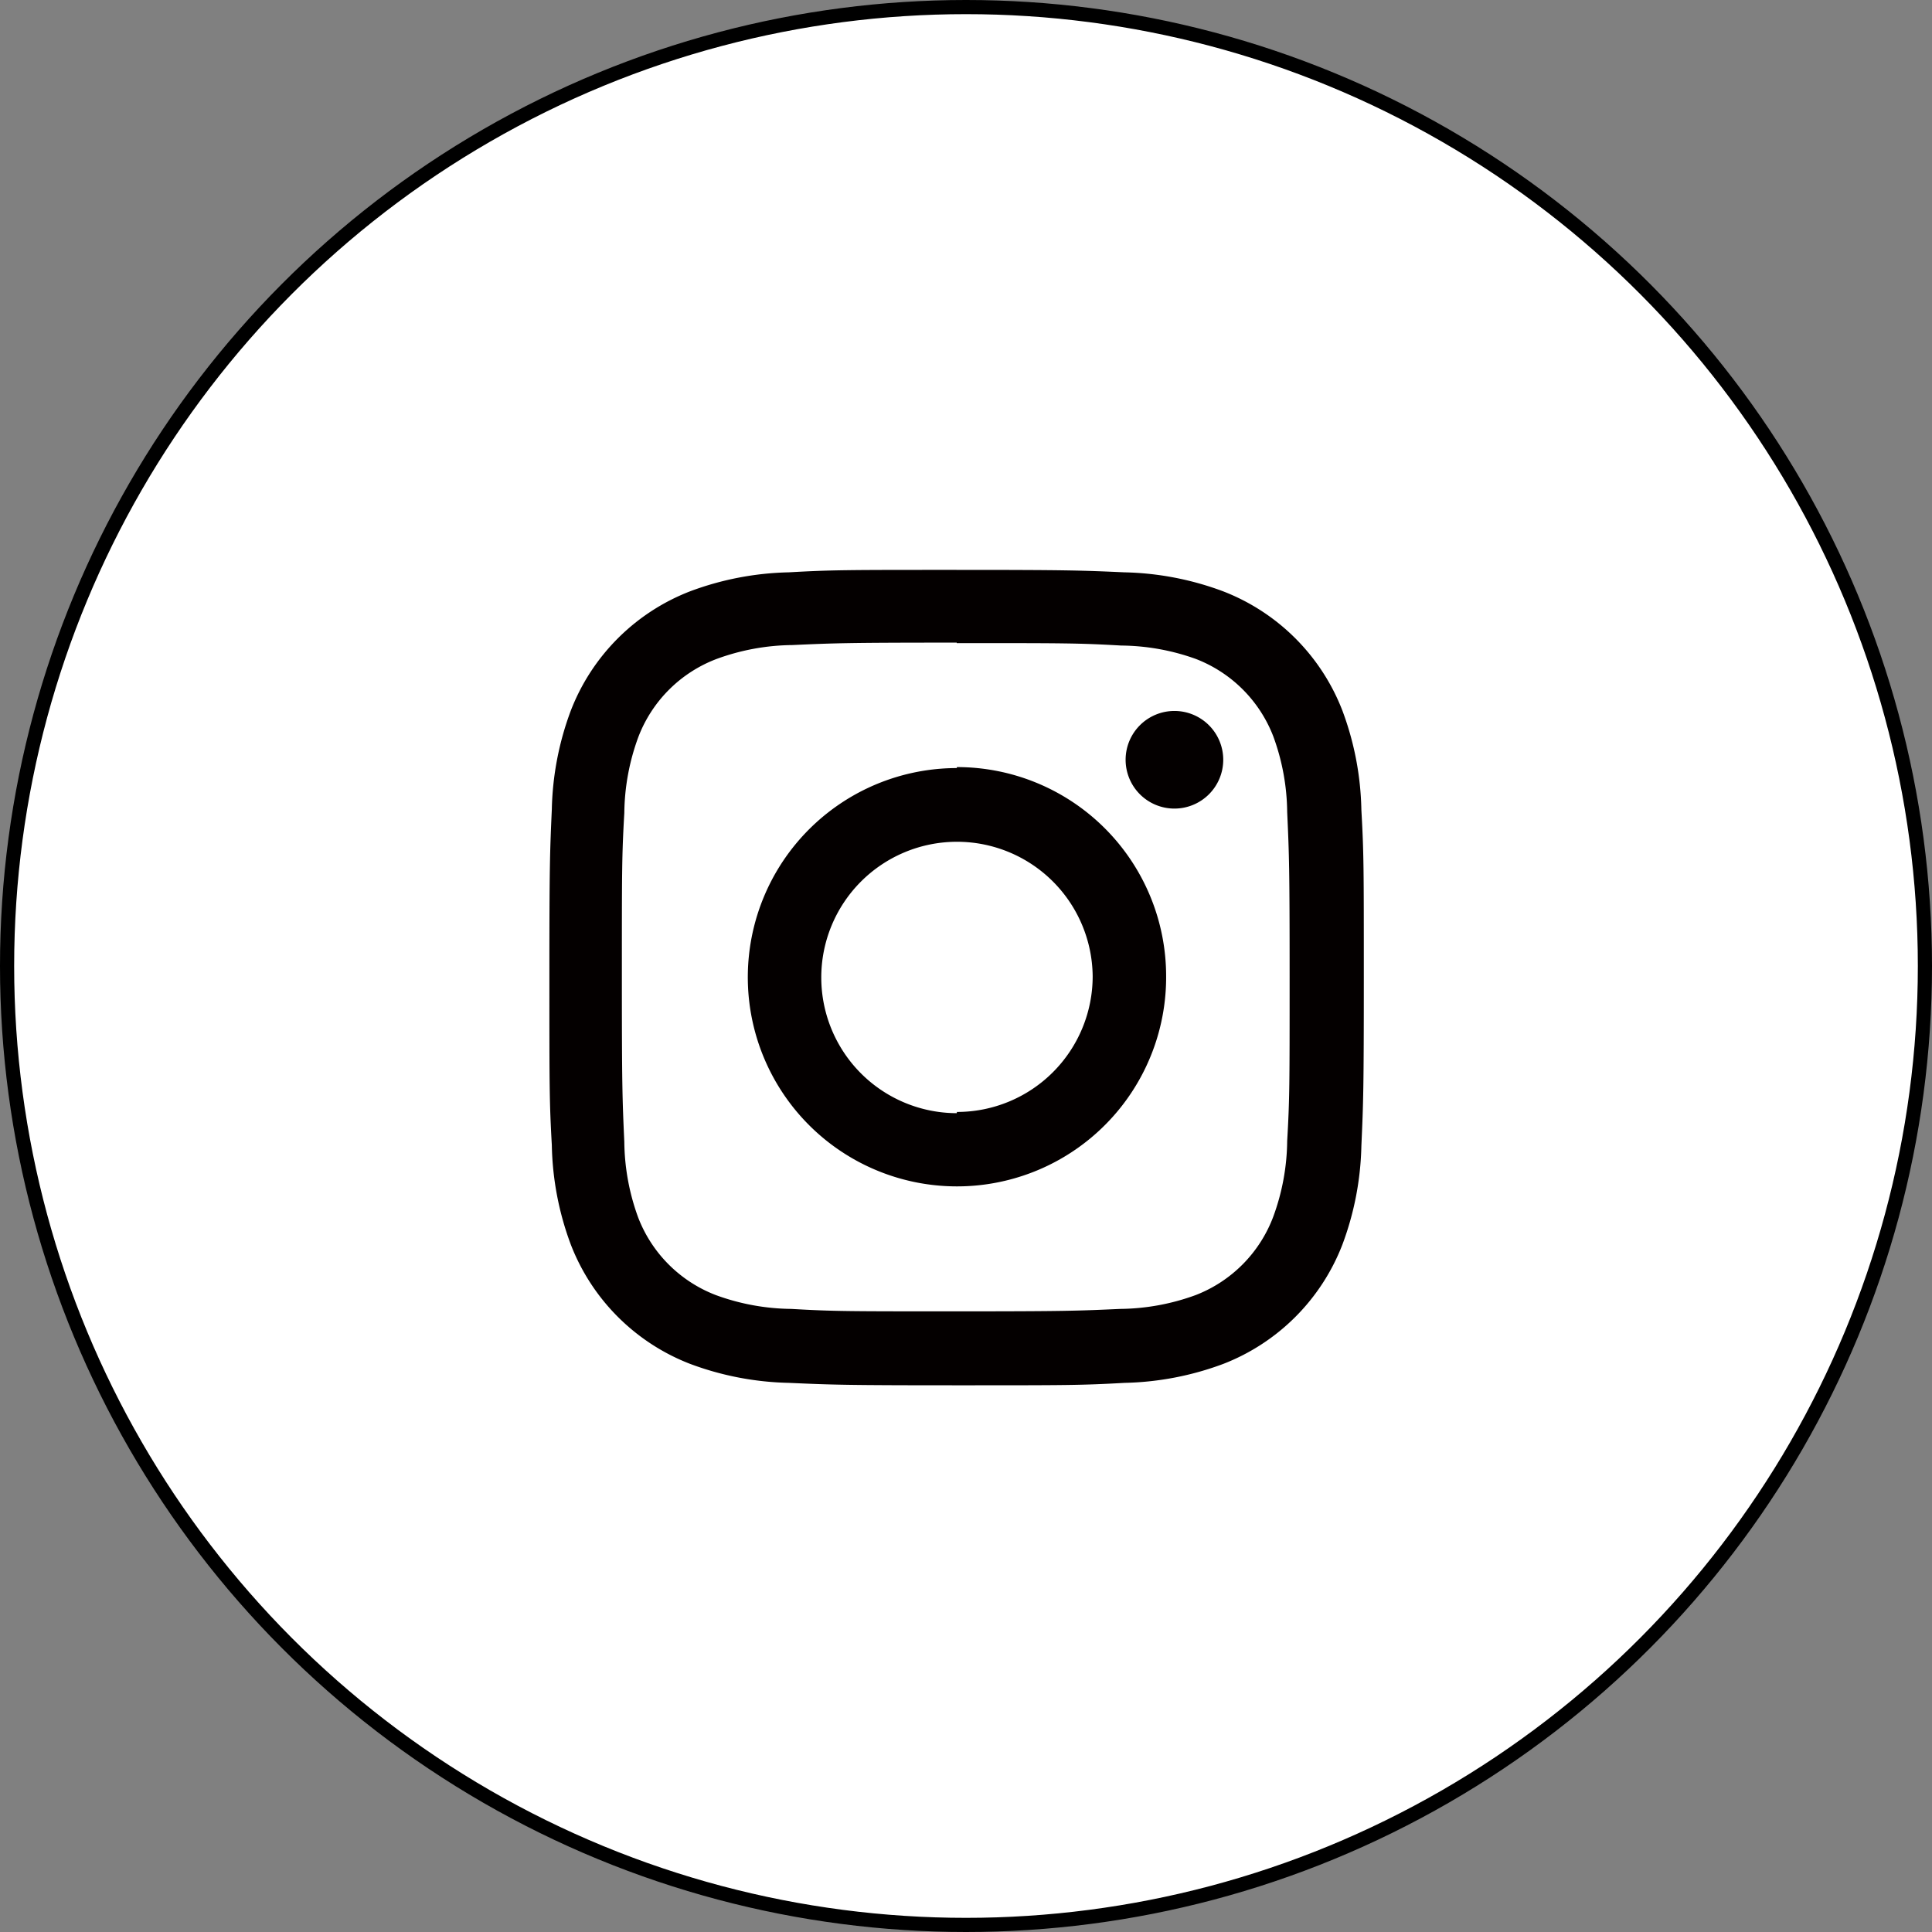
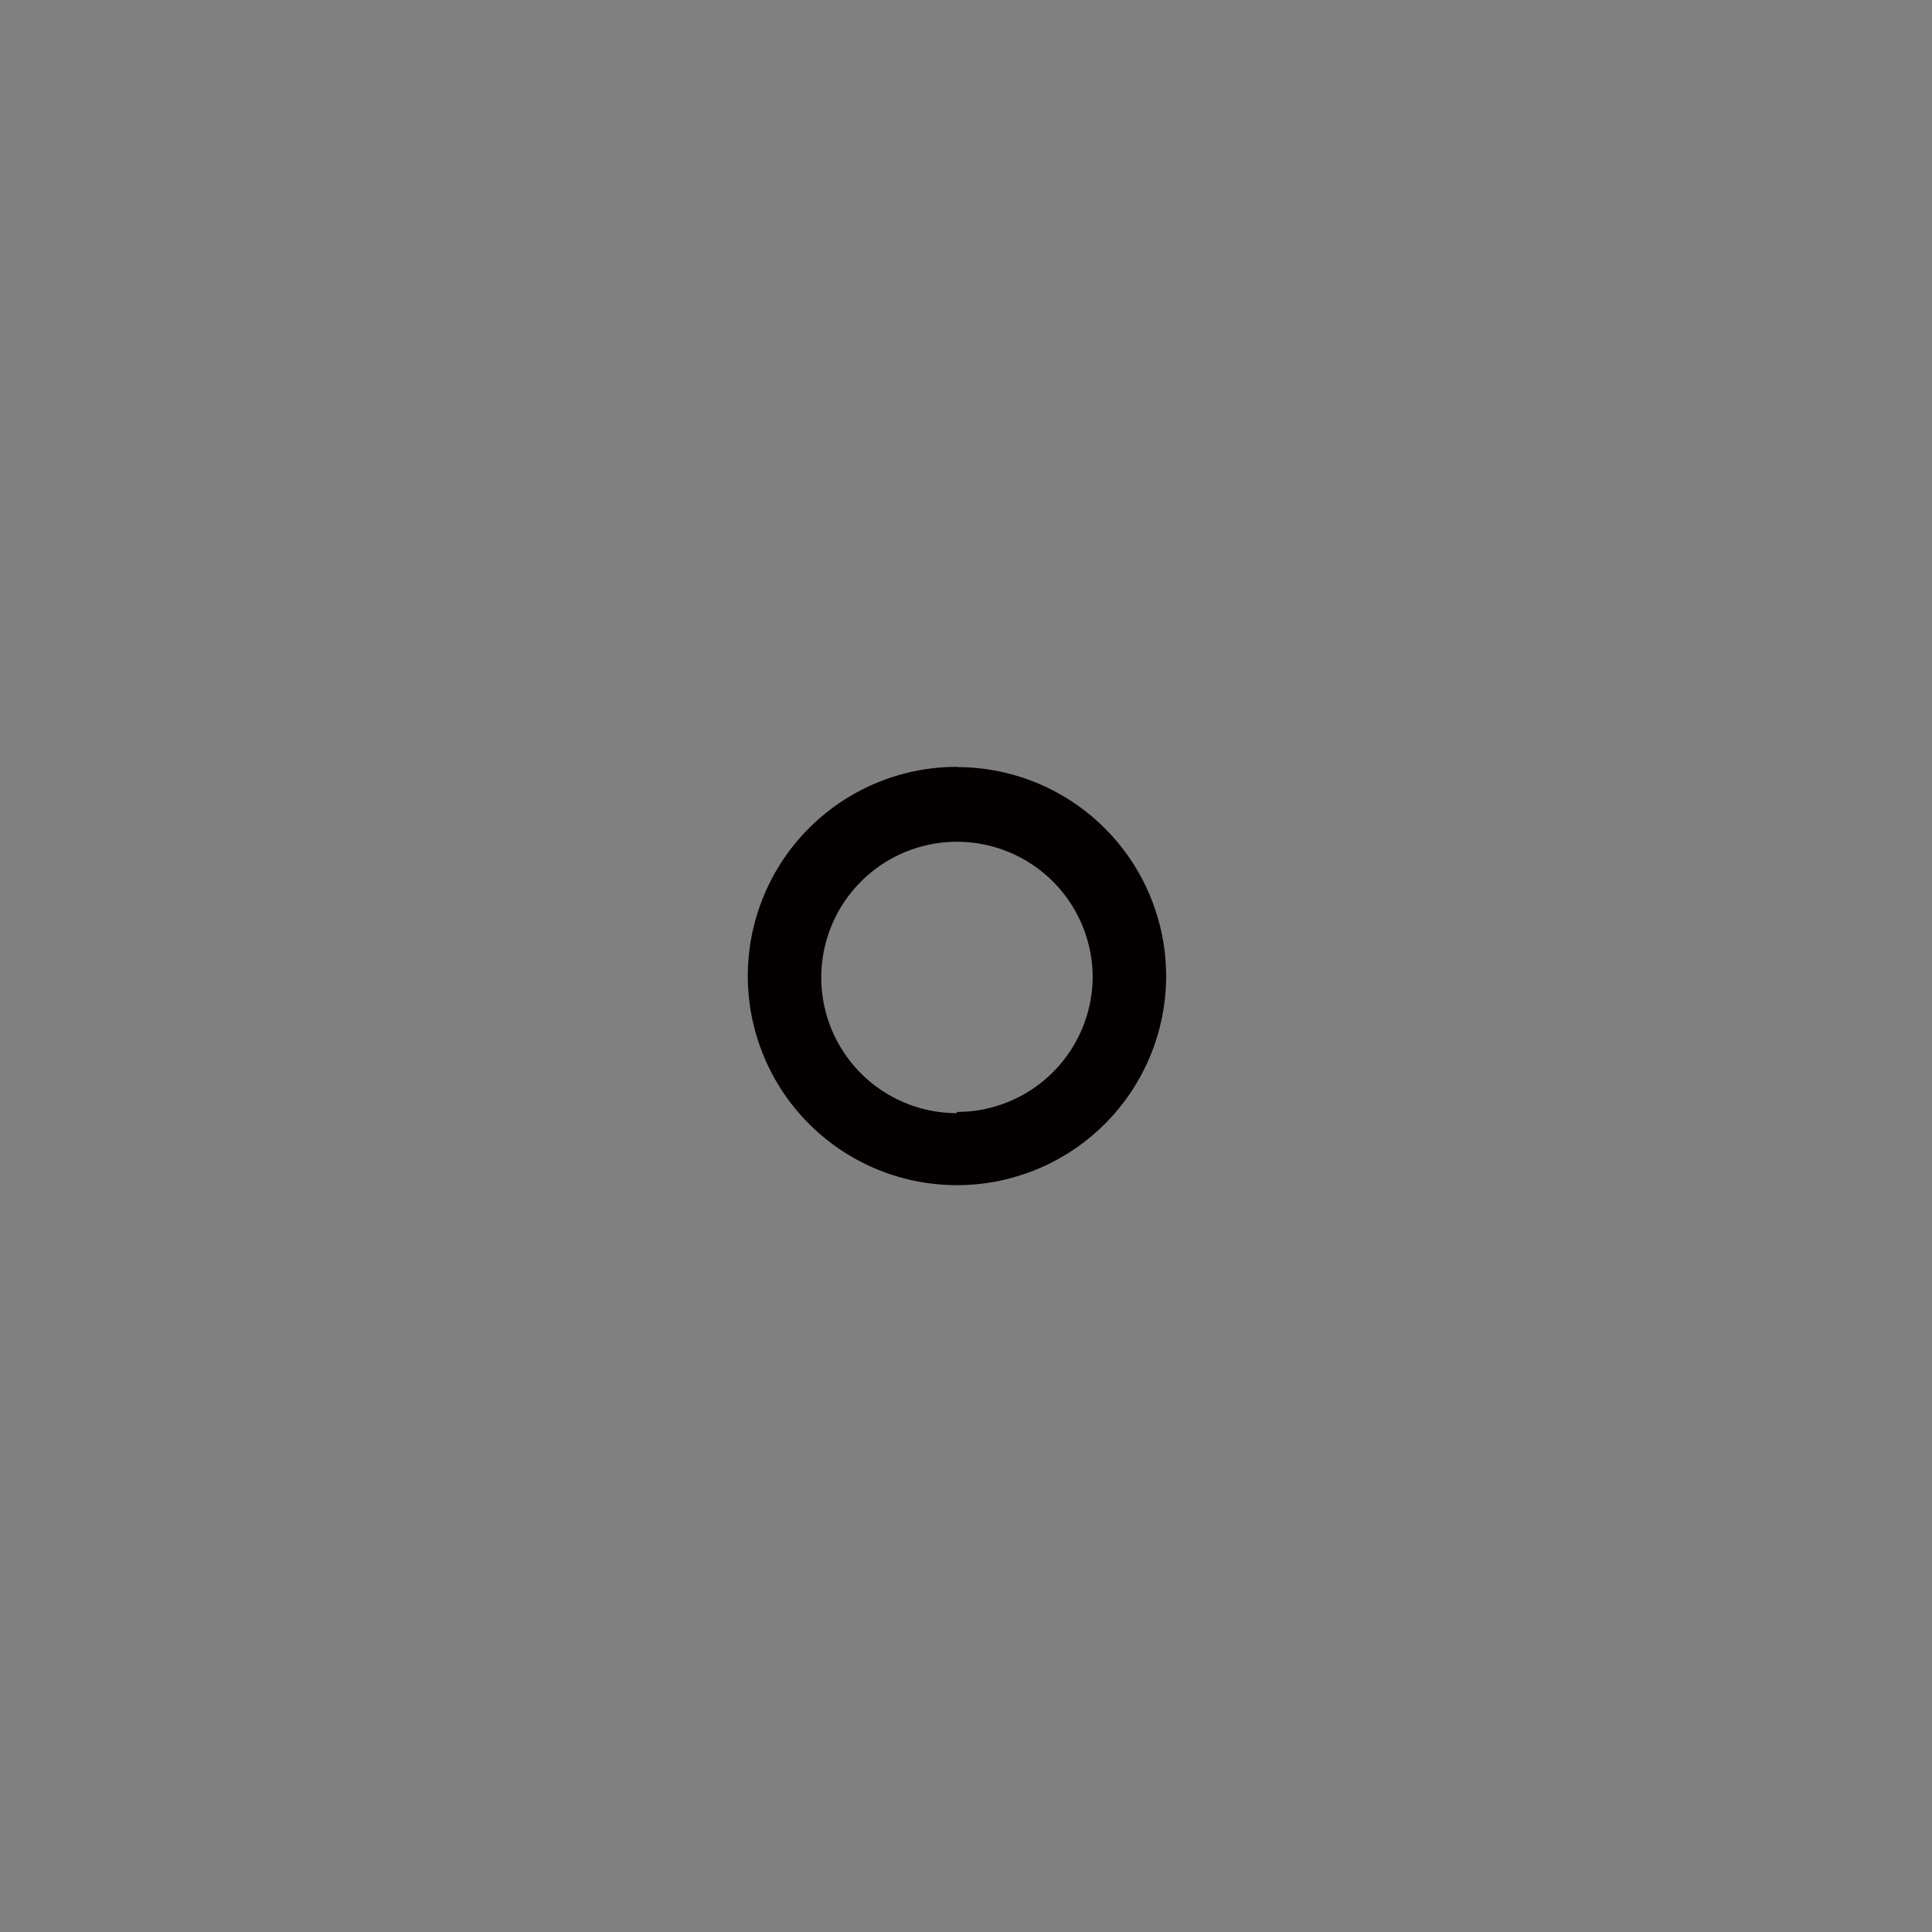
<svg xmlns="http://www.w3.org/2000/svg" viewBox="0 0 79.16 79.16">
  <rect x="0" y="0" width="79.16" height="79.16" fill="#808080" stroke="none" />
  <defs>
    <style>.cls-1{fill:#fff;stroke:#000;stroke-miterlimit:10;stroke-width:0.58px;}.cls-2{fill:#040000;}</style>
  </defs>
  <title>Instagram-btn</title>
  <g id="レイヤー_2" data-name="レイヤー 2">
    <g id="_6p" data-name="6p">
-       <circle class="cls-1" cx="39.58" cy="39.58" r="39.29" />
-       <path class="cls-2" d="M39.2,23.35c-4.53,0-5.1,0-6.88.1a12.25,12.25,0,0,0-4.05.78,8.54,8.54,0,0,0-4.88,4.88,12.25,12.25,0,0,0-.78,4.05c-.08,1.78-.1,2.35-.1,6.88s0,5.1.1,6.88A12.25,12.25,0,0,0,23.39,51a8.54,8.54,0,0,0,4.88,4.88,12.25,12.25,0,0,0,4.05.78c1.78.08,2.35.1,6.88.1s5.1,0,6.88-.1a12.25,12.25,0,0,0,4.05-.78A8.54,8.54,0,0,0,55,51a12.25,12.25,0,0,0,.78-4.05c.08-1.78.1-2.35.1-6.88s0-5.1-.1-6.88A12.25,12.25,0,0,0,55,29.11a8.54,8.54,0,0,0-4.88-4.88,12.25,12.25,0,0,0-4.05-.78c-1.78-.08-2.35-.1-6.88-.1Zm0,3c4.46,0,5,0,6.74.1A9.24,9.24,0,0,1,49,27a5.53,5.53,0,0,1,3.17,3.17,9.23,9.23,0,0,1,.57,3.1c.08,1.76.1,2.29.1,6.74s0,5-.1,6.74a9.23,9.23,0,0,1-.57,3.1A5.53,5.53,0,0,1,49,53.06a9.23,9.23,0,0,1-3.1.57c-1.76.08-2.29.1-6.74.1s-5,0-6.74-.1a9.23,9.23,0,0,1-3.1-.57,5.53,5.53,0,0,1-3.17-3.17,9.24,9.24,0,0,1-.57-3.1c-.08-1.76-.1-2.29-.1-6.74s0-5,.1-6.74a9.24,9.24,0,0,1,.57-3.1A5.53,5.53,0,0,1,29.36,27a9.24,9.24,0,0,1,3.1-.57c1.76-.08,2.29-.1,6.74-.1" />
-       <path class="cls-2" d="M39.2,45.61A5.56,5.56,0,1,1,44.77,40a5.56,5.56,0,0,1-5.56,5.56Zm0-14.14A8.57,8.57,0,1,0,47.78,40a8.57,8.57,0,0,0-8.57-8.57Z" />
-       <path class="cls-2" d="M50.12,31.13a2,2,0,1,1-2-2,2,2,0,0,1,2,2Z" />
+       <path class="cls-2" d="M39.2,45.61A5.56,5.56,0,1,1,44.77,40a5.56,5.56,0,0,1-5.56,5.56m0-14.14A8.57,8.57,0,1,0,47.78,40a8.57,8.57,0,0,0-8.57-8.57Z" />
    </g>
  </g>
</svg>